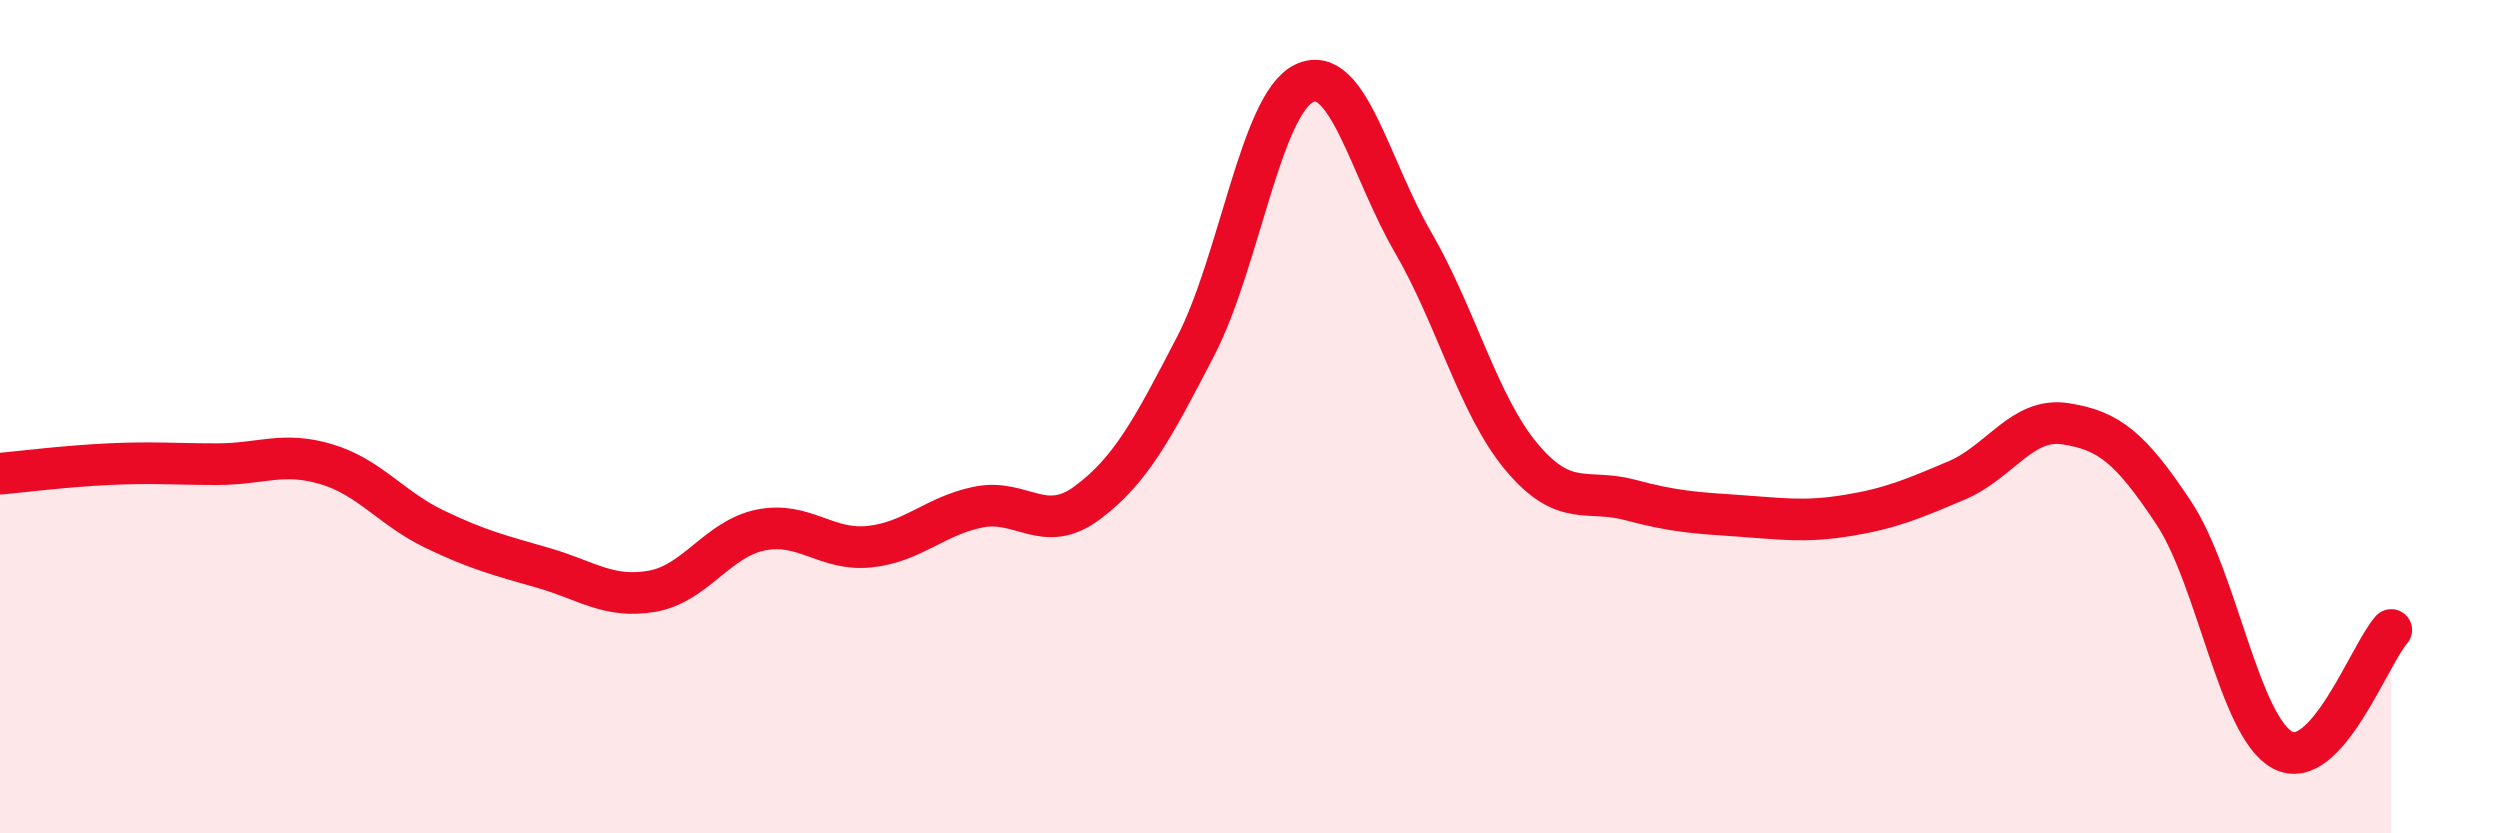
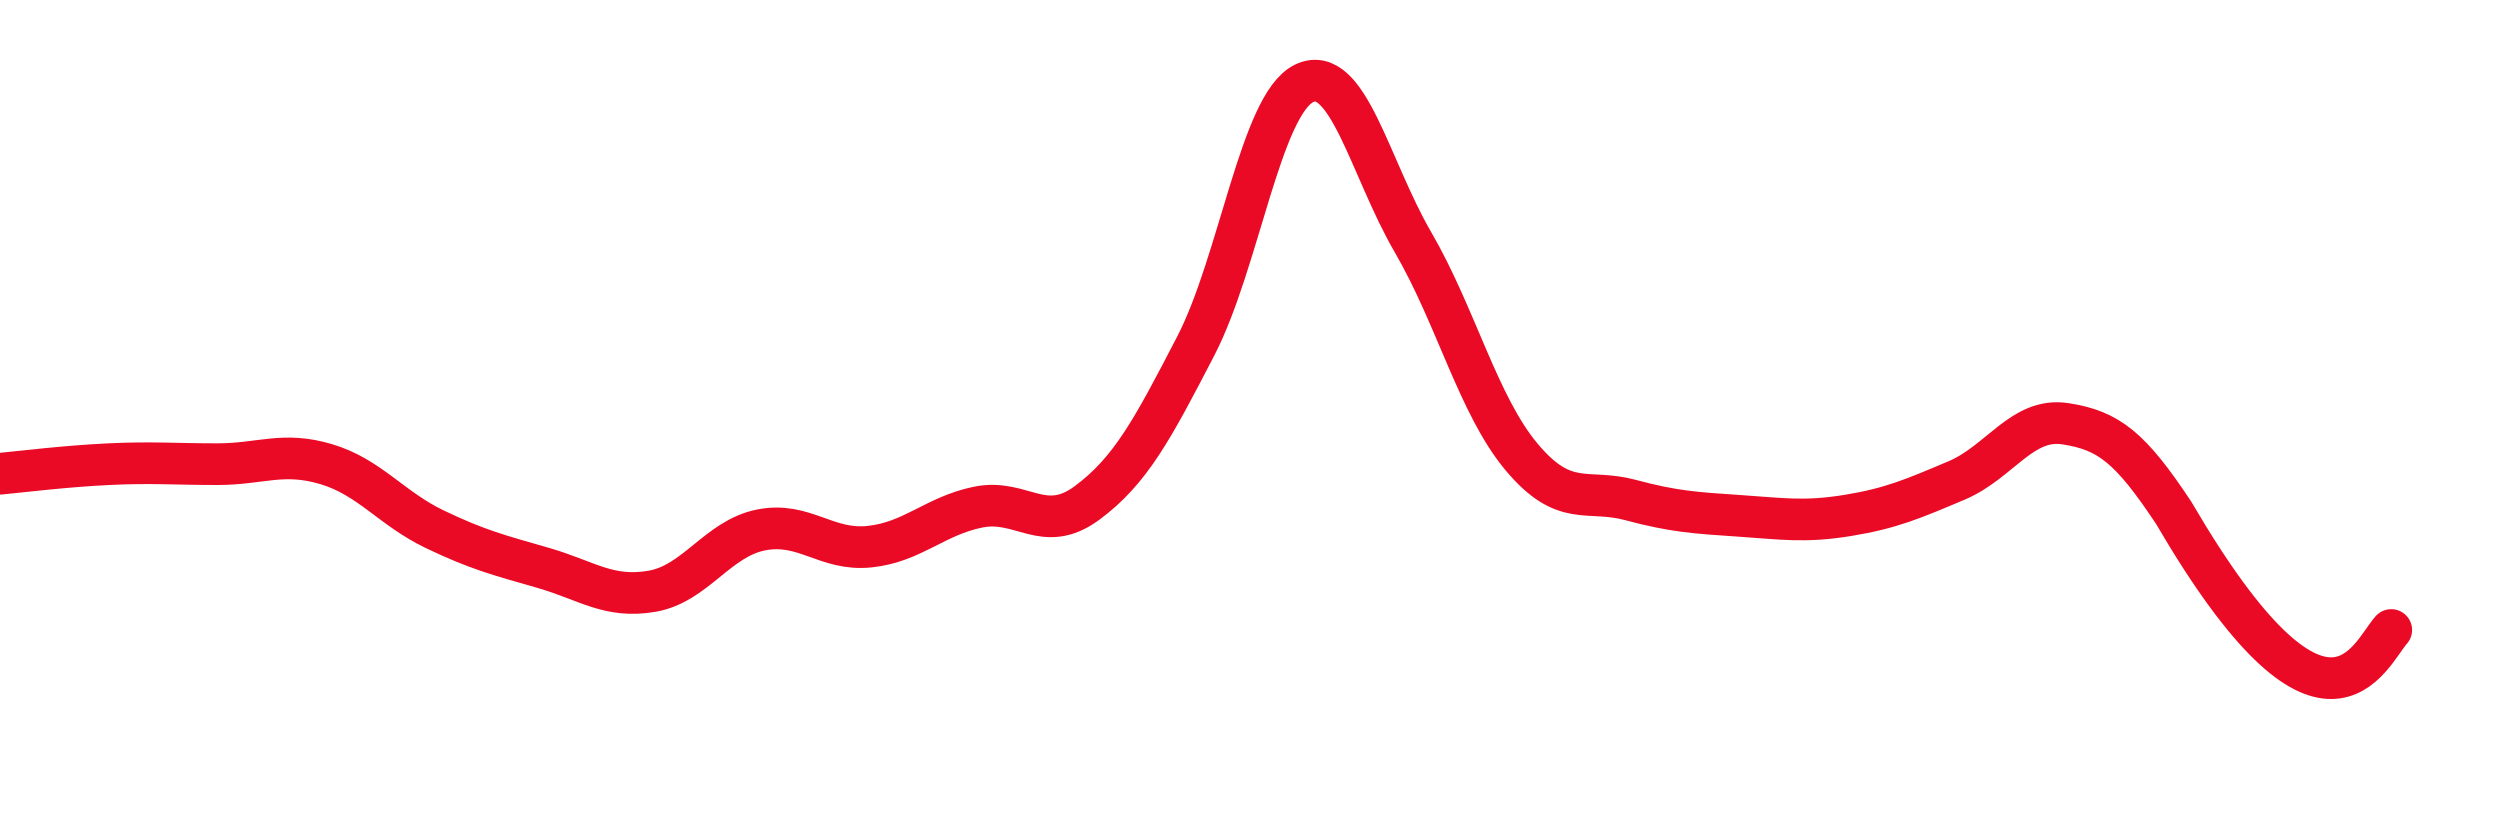
<svg xmlns="http://www.w3.org/2000/svg" width="60" height="20" viewBox="0 0 60 20">
-   <path d="M 0,11.37 C 0.52,11.32 1.57,11.19 2.61,11.14 C 3.65,11.09 4.18,11.14 5.22,11.14 C 6.26,11.14 6.79,10.83 7.83,11.14 C 8.87,11.45 9.39,12.2 10.43,12.7 C 11.47,13.2 12,13.33 13.04,13.63 C 14.08,13.93 14.61,14.37 15.65,14.19 C 16.69,14.01 17.22,12.93 18.26,12.72 C 19.3,12.51 19.83,13.23 20.87,13.12 C 21.91,13.01 22.44,12.38 23.48,12.17 C 24.52,11.96 25.05,12.84 26.09,12.07 C 27.13,11.3 27.66,10.31 28.7,8.3 C 29.74,6.29 30.26,2.5 31.3,2 C 32.34,1.5 32.87,4.02 33.91,5.81 C 34.95,7.6 35.48,9.73 36.52,10.97 C 37.56,12.21 38.09,11.72 39.13,12 C 40.17,12.28 40.7,12.31 41.74,12.38 C 42.78,12.45 43.31,12.54 44.35,12.37 C 45.39,12.2 45.92,11.97 46.96,11.53 C 48,11.09 48.53,10.01 49.57,10.17 C 50.61,10.33 51.13,10.74 52.17,12.31 C 53.21,13.88 53.74,17.44 54.78,18 C 55.82,18.56 56.87,15.7 57.39,15.12L57.39 20L0 20Z" fill="#EB0A25" opacity="0.1" stroke-linecap="round" stroke-linejoin="round" />
-   <path d="M 0,11.37 C 0.52,11.32 1.57,11.19 2.61,11.14 C 3.65,11.09 4.18,11.14 5.22,11.14 C 6.26,11.14 6.79,10.83 7.83,11.14 C 8.87,11.45 9.39,12.2 10.43,12.7 C 11.47,13.2 12,13.33 13.04,13.63 C 14.08,13.93 14.61,14.37 15.65,14.19 C 16.69,14.01 17.22,12.93 18.26,12.72 C 19.3,12.51 19.83,13.23 20.87,13.12 C 21.91,13.01 22.44,12.38 23.48,12.17 C 24.52,11.96 25.05,12.84 26.09,12.07 C 27.13,11.3 27.66,10.31 28.7,8.3 C 29.74,6.29 30.26,2.5 31.3,2 C 32.34,1.5 32.87,4.02 33.91,5.81 C 34.95,7.6 35.48,9.73 36.52,10.97 C 37.56,12.21 38.09,11.72 39.13,12 C 40.17,12.28 40.7,12.31 41.74,12.38 C 42.78,12.45 43.31,12.54 44.35,12.37 C 45.39,12.2 45.92,11.97 46.96,11.53 C 48,11.09 48.53,10.01 49.57,10.17 C 50.61,10.33 51.13,10.74 52.17,12.31 C 53.21,13.88 53.74,17.44 54.78,18 C 55.82,18.56 56.87,15.7 57.39,15.12" stroke="#EB0A25" stroke-width="1" fill="none" stroke-linecap="round" stroke-linejoin="round" />
+   <path d="M 0,11.37 C 0.52,11.32 1.57,11.19 2.61,11.14 C 3.65,11.09 4.18,11.14 5.22,11.14 C 6.26,11.14 6.79,10.83 7.83,11.14 C 8.87,11.45 9.39,12.2 10.43,12.7 C 11.47,13.2 12,13.33 13.04,13.63 C 14.08,13.93 14.61,14.37 15.65,14.19 C 16.69,14.01 17.22,12.93 18.26,12.72 C 19.3,12.51 19.83,13.23 20.87,13.12 C 21.91,13.01 22.44,12.38 23.48,12.17 C 24.52,11.96 25.05,12.84 26.09,12.07 C 27.13,11.3 27.66,10.31 28.7,8.3 C 29.74,6.29 30.26,2.5 31.3,2 C 32.34,1.5 32.87,4.02 33.91,5.81 C 34.95,7.6 35.48,9.73 36.52,10.97 C 37.56,12.21 38.09,11.72 39.13,12 C 40.17,12.28 40.7,12.31 41.74,12.38 C 42.78,12.45 43.31,12.54 44.35,12.37 C 45.39,12.2 45.92,11.97 46.96,11.53 C 48,11.09 48.53,10.01 49.57,10.17 C 50.61,10.33 51.13,10.74 52.17,12.31 C 55.82,18.56 56.87,15.7 57.39,15.12" stroke="#EB0A25" stroke-width="1" fill="none" stroke-linecap="round" stroke-linejoin="round" />
</svg>